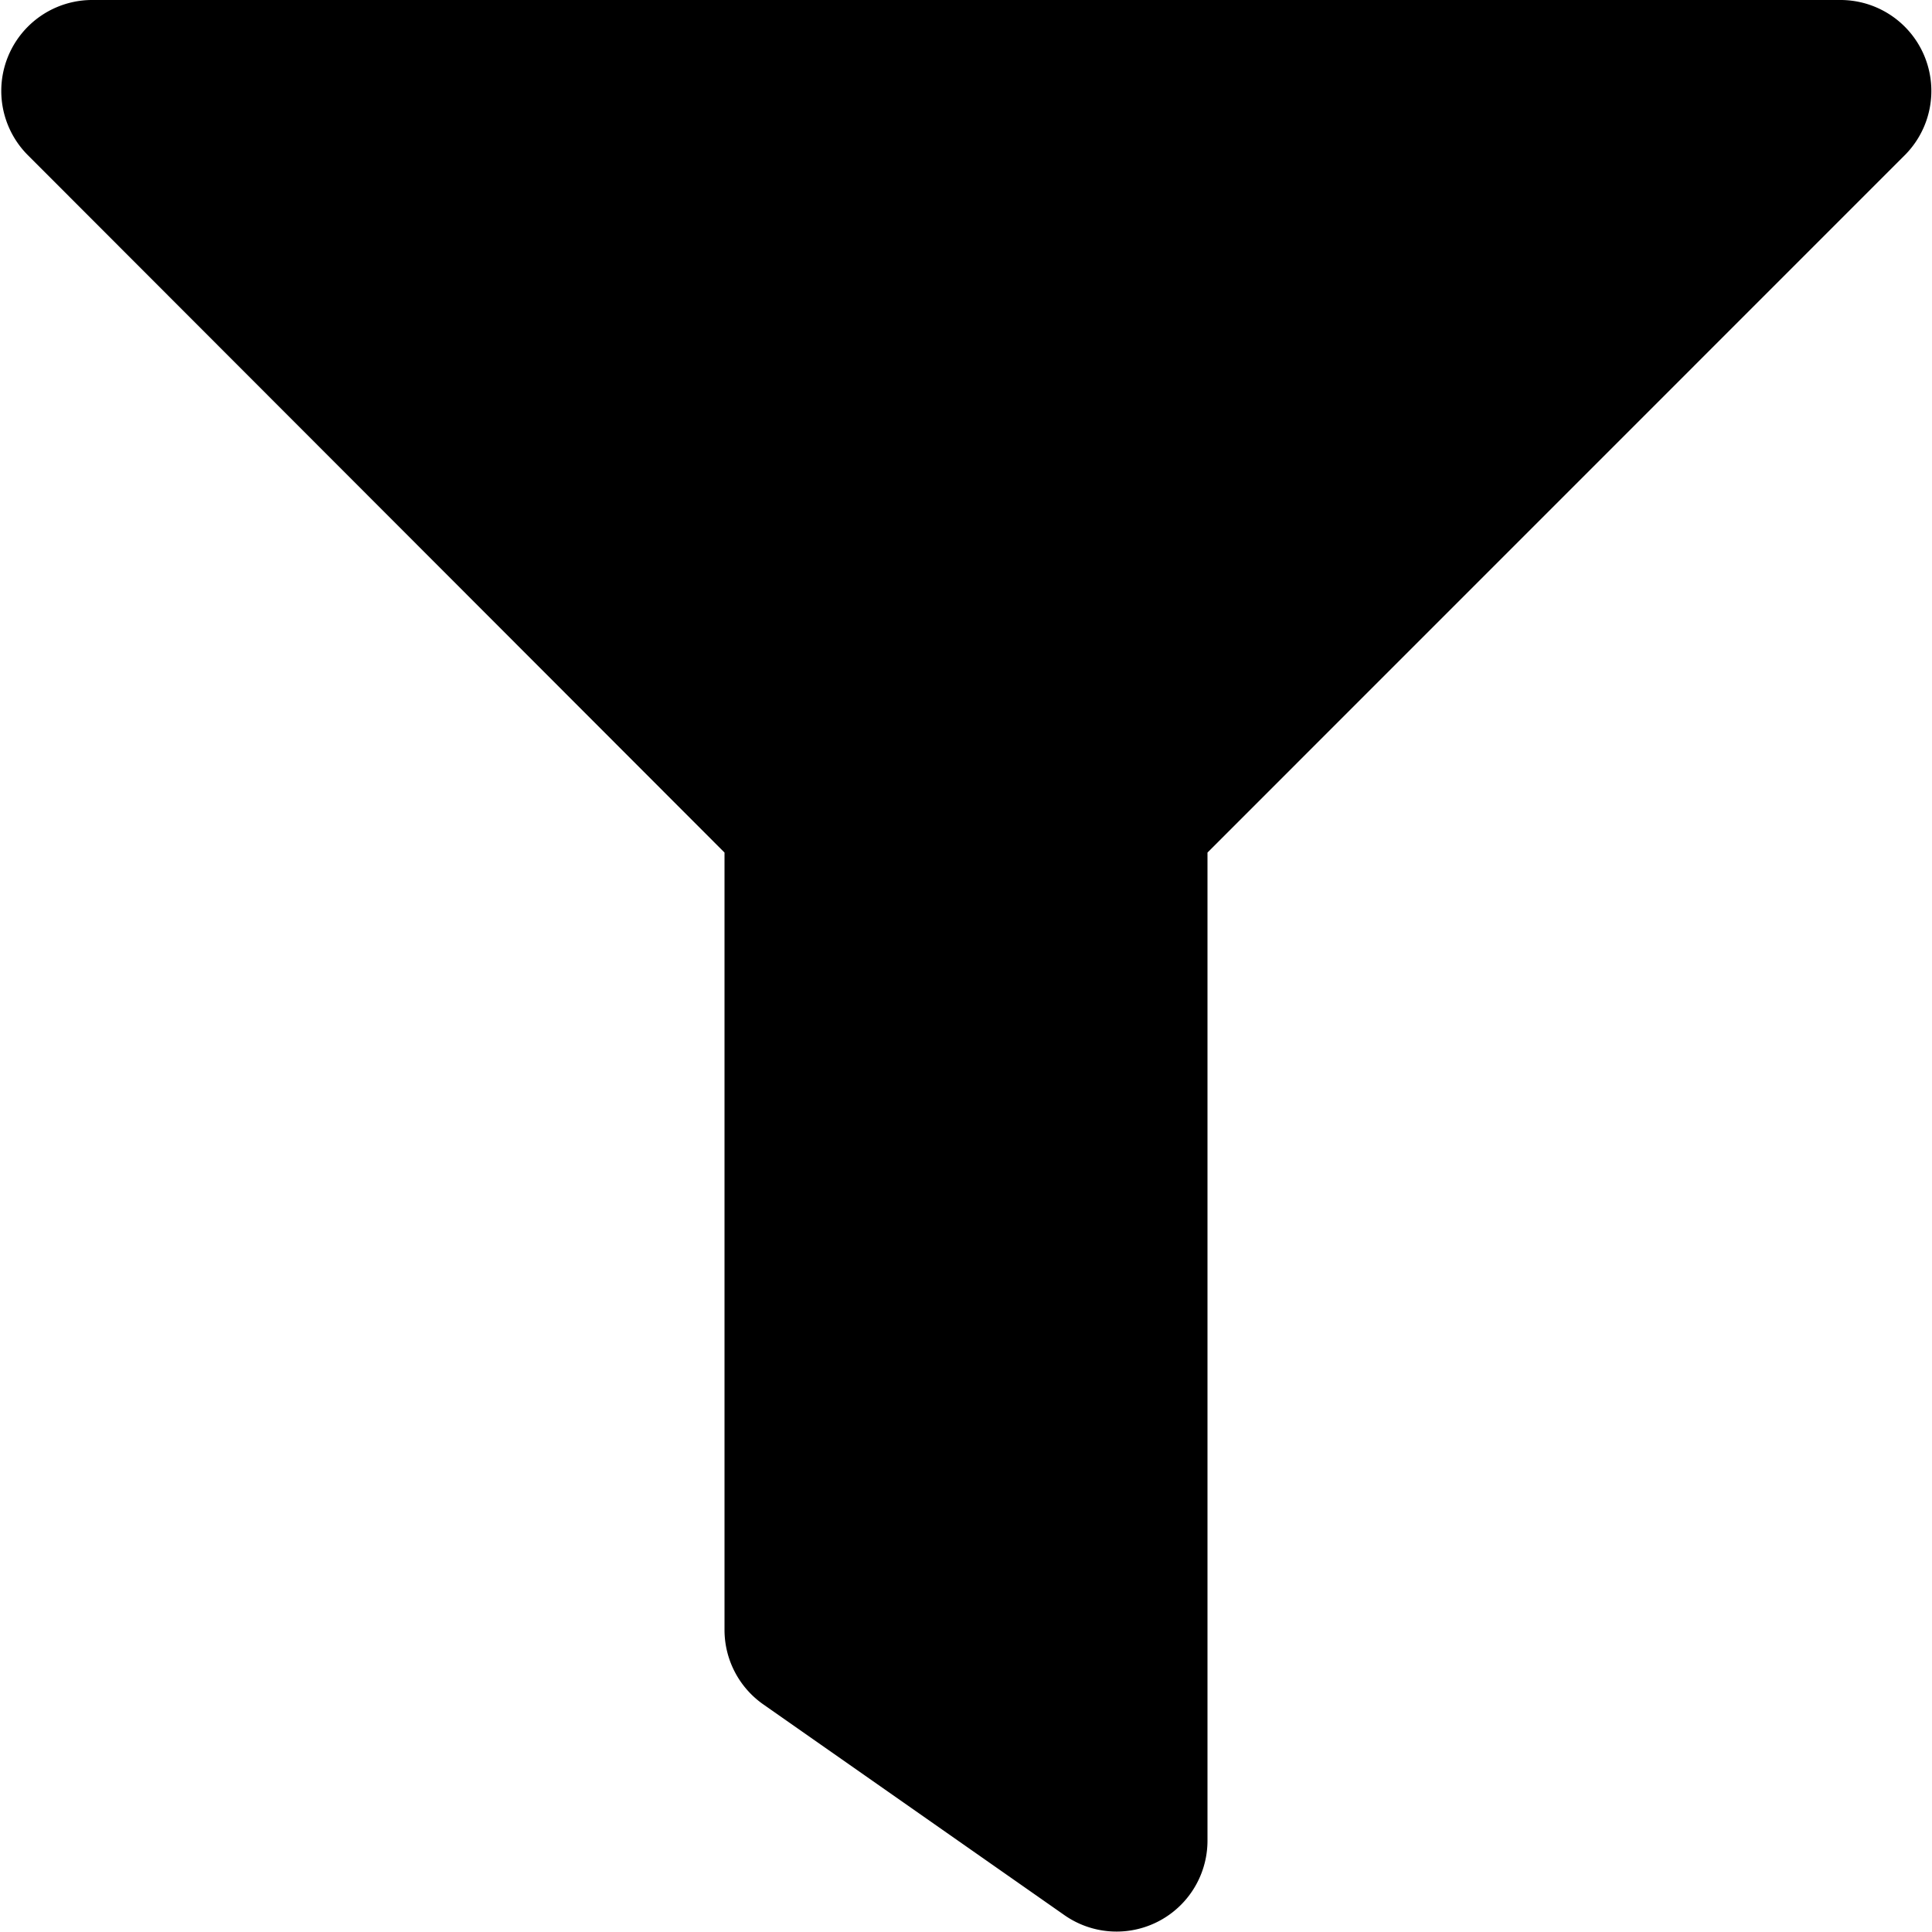
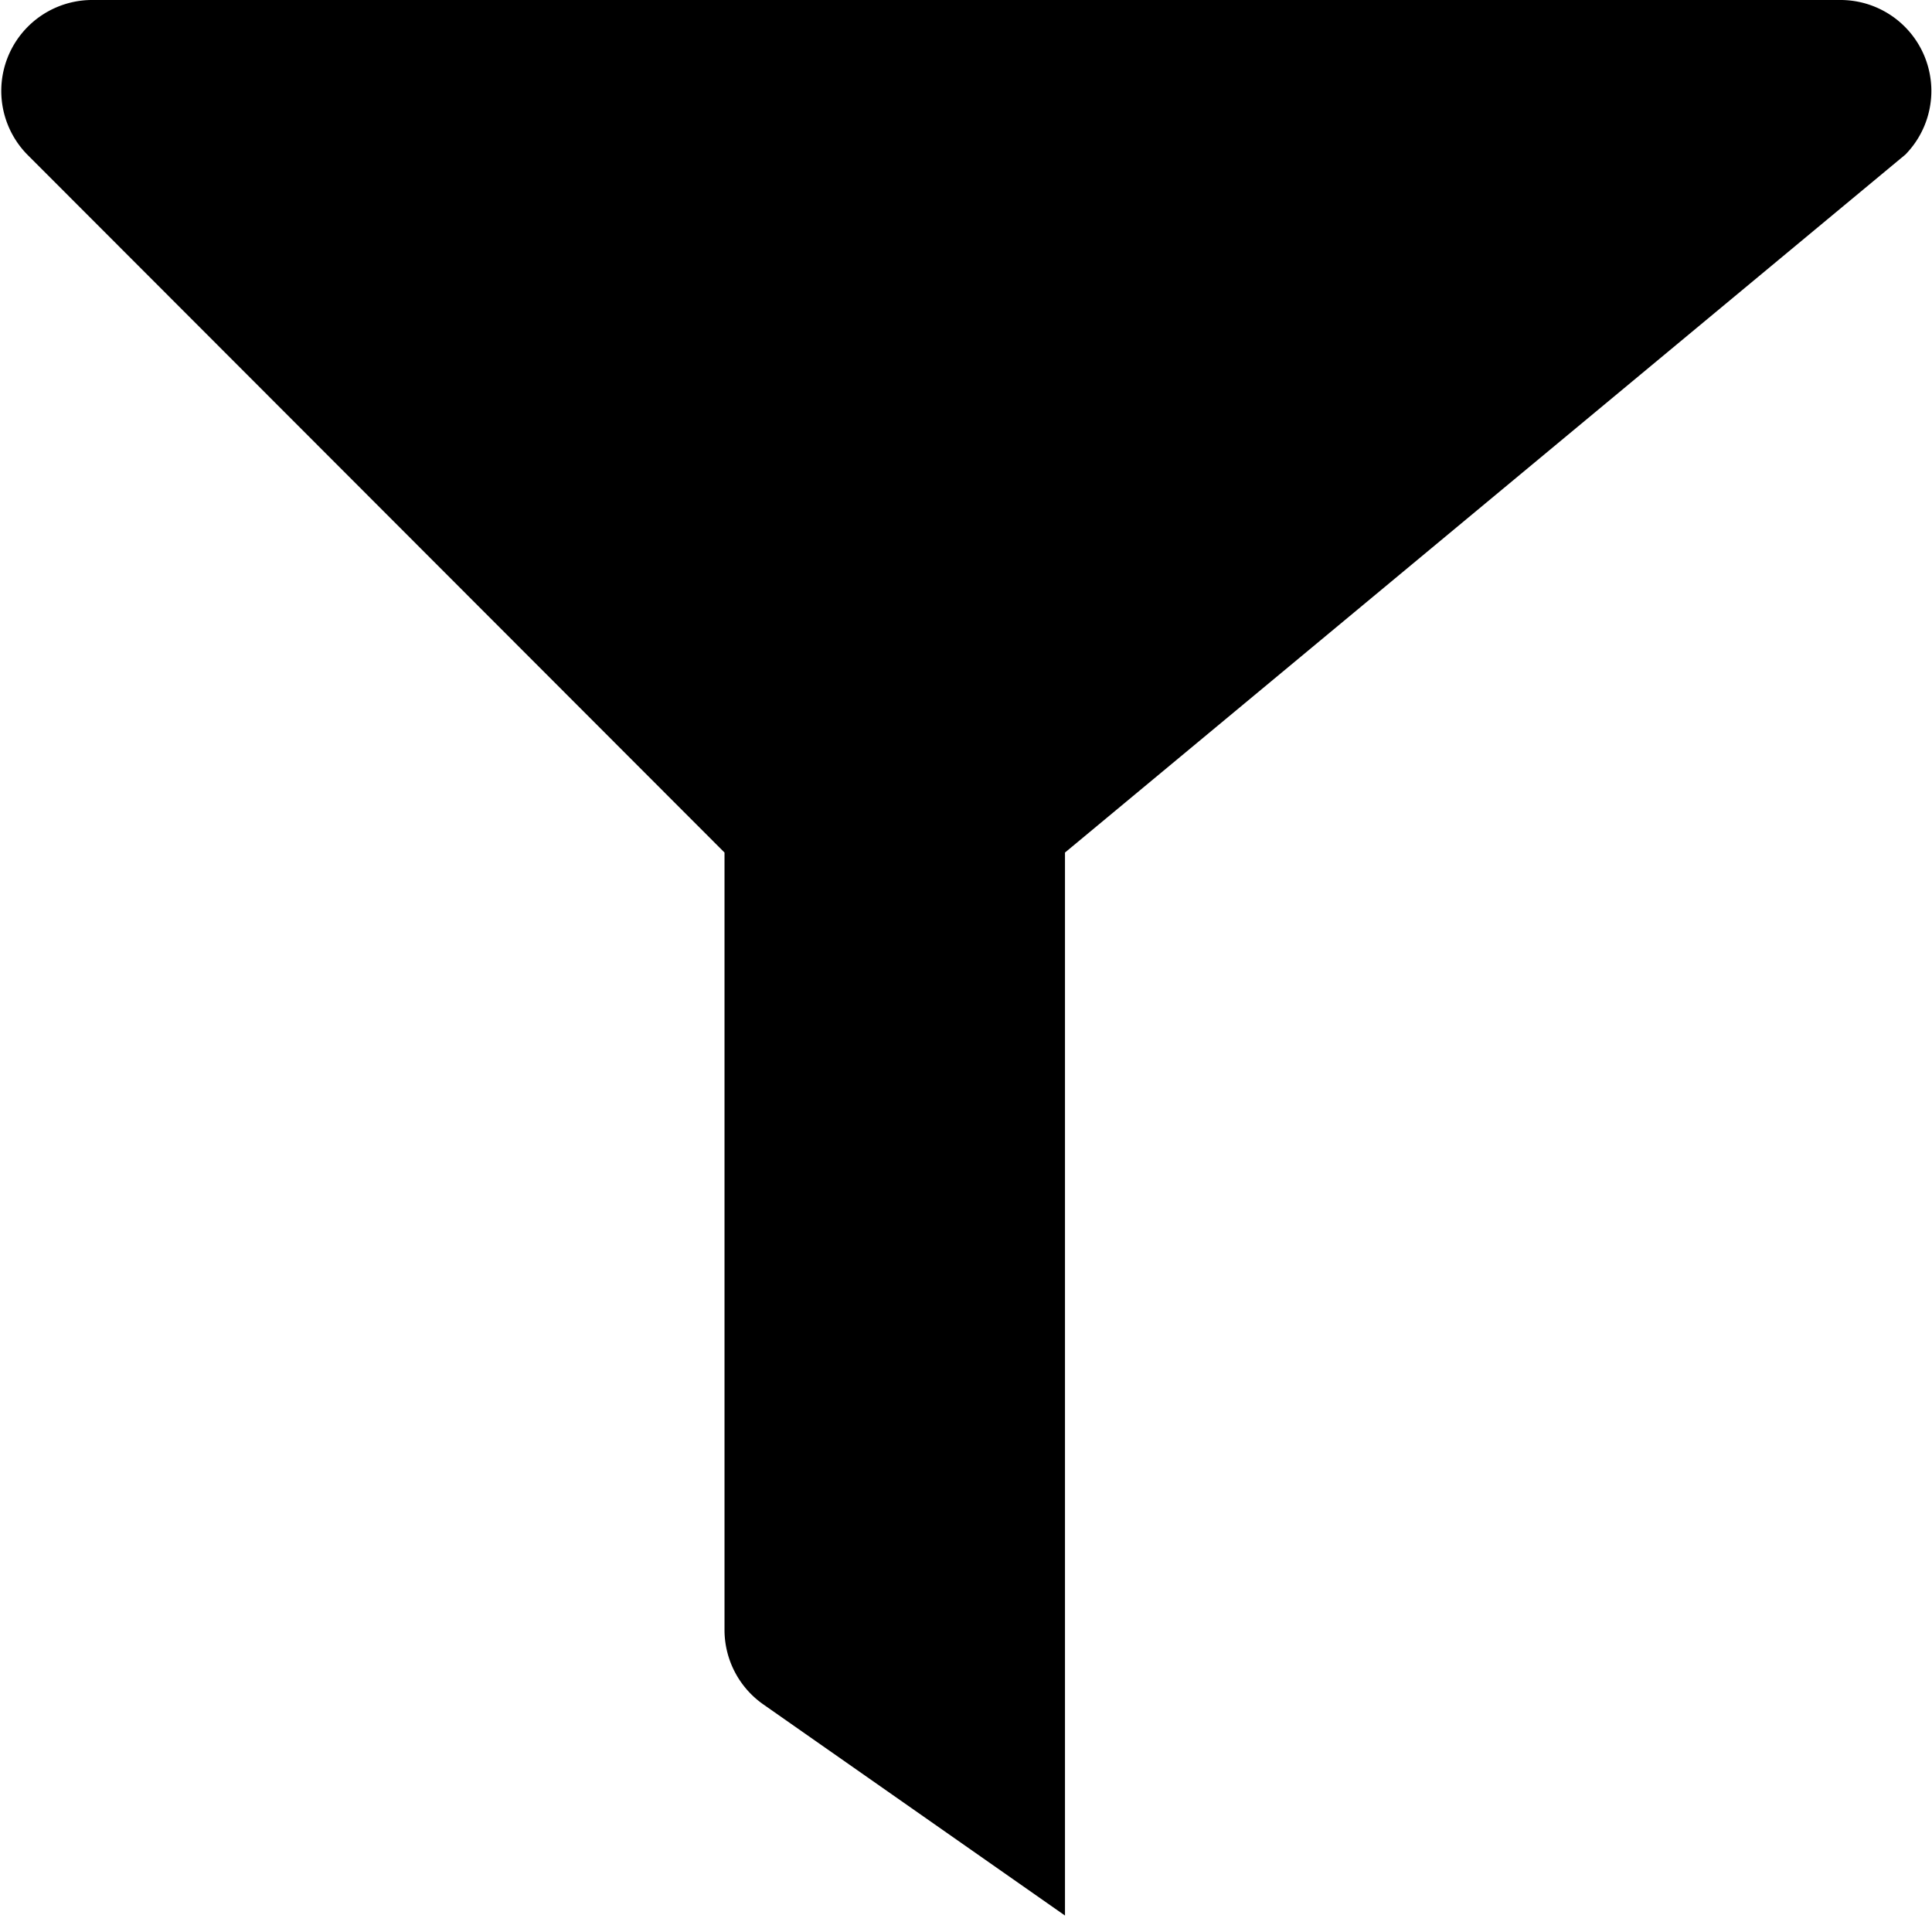
<svg xmlns="http://www.w3.org/2000/svg" width="21.245" height="21.245" viewBox="0 0 21.245 21.245">
-   <path id="filter" d="M20.248,0H1a1,1,0,0,0-.7,1.7L7.967,9.375v8.55a1,1,0,0,0,.425.816l3.319,2.323a1,1,0,0,0,1.567-.816V9.375L20.952,1.7A1,1,0,0,0,20.248,0Z" transform="translate(0)" />
+   <path id="filter" d="M20.248,0H1a1,1,0,0,0-.7,1.7L7.967,9.375v8.55a1,1,0,0,0,.425.816l3.319,2.323V9.375L20.952,1.7A1,1,0,0,0,20.248,0Z" transform="translate(0)" />
</svg>